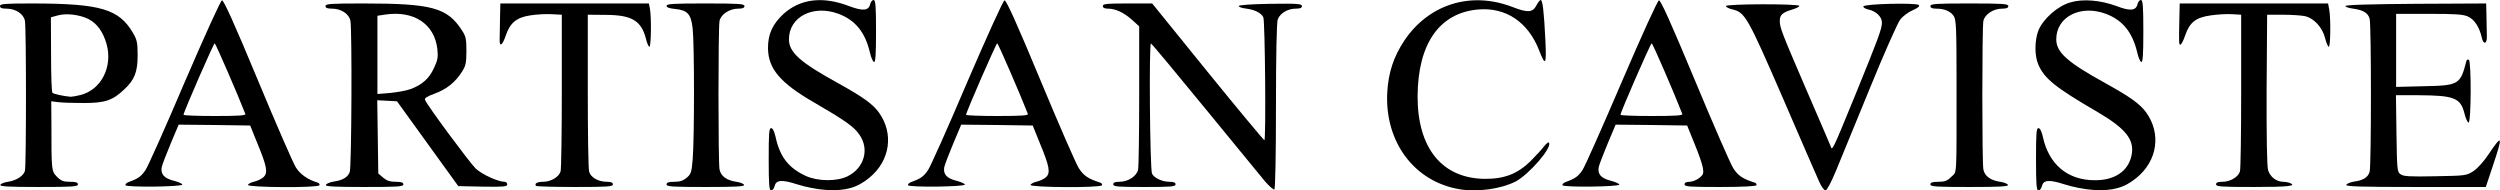
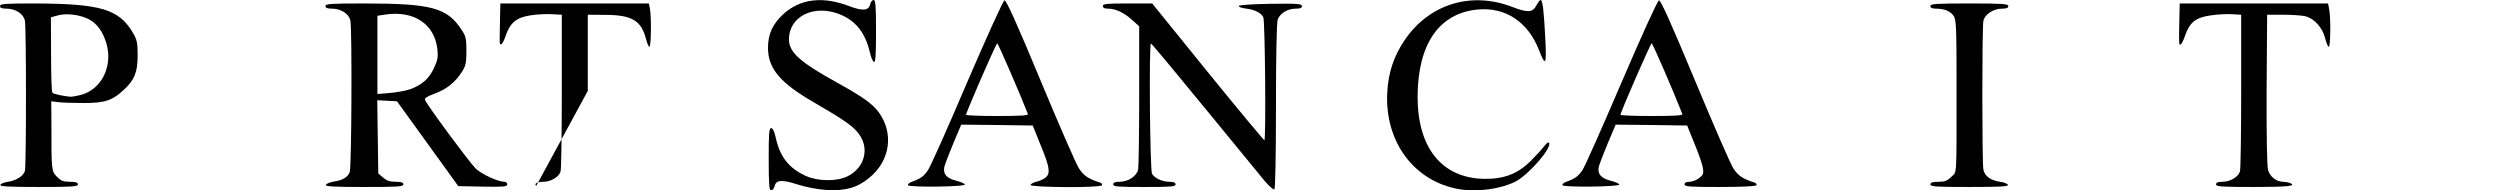
<svg xmlns="http://www.w3.org/2000/svg" viewBox="0 0 7220 550">
  <g stroke="none" stroke-width="1" fill="none" fill-rule="evenodd">
    <g fill="#000">
      <path d="M2220 460c0-74.5 1-90 7-90 4.5 0 9 9 12.5 24 12.5 58.5 37 90.5 87.5 114 35 16 90 16.5 121 1 48-24 63.5-78 34-120-15.5-23-42-41.5-132.5-94-96-55.5-130.5-96.5-131.5-154.5-.5-41 12.5-70.5 45-100.5 48.5-43.5 113-51.5 189-22.5 39.5 15 56.5 13.5 61-5 1.5-7 6-12.5 10-12.5 5.5 0 7 16.5 7 90.5 0 67.5-1.5 90-6 88.5-3-1-8.5-13-11.5-27-14-59-42-93.5-90.5-112-73.5-27.5-143.5 8.5-143.5 73.5 0 37.5 31.5 66 141.5 126.5 72 40 99.5 59.5 118 84.5 44 61 33 139.5-27.5 189-35 29-69.5 38.5-125 35-25-1.5-59.5-8.5-83-16-45-14.5-61-13-65.5 5-1.5 7-6 12.5-10 12.5-5.5 0-7-16.5-7-90z" fill-rule="nonzero" />
      <path d="M3653.5 524c-12-14.5-90-109.5-173.5-211.5-83-101.5-153.5-186-156-187-6-2-3 363 3 376 6 12.5 29.5 23.5 50.5 23.5 12 0 17.5 2 17.5 7.5 0 6.5-13.5 7.5-90 7.5s-90-1-90-7.5c0-5.5 5.5-7.5 18-7.5 25.5 0 50-16.5 54-35.5 1.5-8.5 3-105 3-214.5V76l-20.5-18.5C3246 36.5 3222 25 3200 25c-10 0-15-2.5-15-7.5 0-6.5 11-7.5 71.5-7.5h71l160 197.5c88 108.5 162 197 164 197.5 5 0 2-344.5-3-355-6-12.5-24.5-22-48.5-25-12.5-1.5-22.5-4.5-22.5-7.5S3612 12 3669 11c78.5-1 91 0 91 6.5 0 5.5-5 7.5-18 7.5-23.5 0-45.5 13.5-52 31.5-3 9.5-5 102.5-5 251.5 0 138-2 237.5-4.5 239-2.5 2-14.5-9-27-23z" fill-rule="nonzero" />
      <path d="M4215 546.5c-131-22-217-137.5-208.5-281.5 3.5-56.5 18.5-101.5 49-147.5C4126 12 4248-26 4367.5 20c45 17.5 59 16.5 70-5 4.5-8.5 9.5-15 12-15 5.5 0 9.5 33 13.5 115 3.5 73 .5 78-18 30.5-32-82.5-97-125.5-177.5-118-111 10.5-172.5 99-173.5 250-.5 150 70.5 237.5 193.5 239 57 .5 95.5-14.5 133-51.5 15-15 32.5-34 38.5-42s12.5-13 14-11.5c12.5 12-57 92.5-96.5 113-43 21.5-109.5 30.5-161.5 22z" fill-rule="nonzero" />
-       <path d="M5253.5 524c-6.5-14.5-54.5-124.5-106-244-101-232.5-108-244.5-145-253-10-2.5-18-6.5-18-9.5.5-6.5 210-7 212-.5.5 2.5-8.5 7-20.5 10.5-28 8.5-36 15.5-36 32.5 0 19.5 5 32.5 76 197.5 36 82.5 67 155.5 70 162.5 6 16.5 2.5 23.5 72-145.5 67-164.5 77-191 77-209.5 0-16.5-17-33-39-37.5-9-2-15.5-6-14.5-9 2.5-7.5 153-11 160-4 3.5 3.5-2.5 8.5-17.5 15-13 5.5-29 17.5-36.5 27.5s-47.5 100-88 199.5c-41 99.5-85 206.5-97.5 237.5-14 33.5-26 56-30 56s-12.5-12-18.5-26z" fill-rule="nonzero" />
-       <path d="M5880 460c0-74.5 1-90 7-90 4.5 0 9 9 12.5 24 17 80.5 71.5 126.5 150 126.5 57 .5 96-25.5 106-70 10.5-45.5-14.5-78-97-126.5-123-71.5-154.5-97-172-138-11-25.5-10.5-68.5 0-97 13-33.5 55.5-71.5 92.5-82 36.5-11 87.5-6.5 133.5 10.5 39 15 56 13.5 60.5-5 1.5-7 6-12.5 10-12.5 5.5 0 7 16.5 7 90.5 0 67.5-1.5 90-6 88.5-3-1-8.5-13-11.5-27-14-59-42-93.5-90.5-112-73.5-27.5-143.5 8.5-143.5 73.5 0 37.5 31.5 66 141.5 126.5 72 40 99.5 59.5 118 84.5 44 61 33 139.5-27.5 189-35 29-69.5 38.5-125 35-25-1.5-59.5-8.5-83-16-45-14.5-61-13-65.5 5-1.5 7-6 12.5-10 12.5-5.5 0-7-16.5-7-90z" fill-rule="nonzero" />
      <path d="M1 534c1.5-3.5 11-7.5 22-9 24-3.5 45-17 49-31.5 4-15 4-413 0-433.5-4-20-27-35-53-35-13.5 0-19-2-19-7.5C0 11 14 10 96.5 10c194 .5 247 16 287.5 85 11.5 19.5 13.5 28 13.5 65 0 48-9 70.5-38.5 98-33.5 32-55.5 39.5-116.5 39.5-30 0-64-1-74.5-2.5l-20-2.5.5 62.5c0 138.5 0 139 16 155.5 12 12 19 14.5 37.5 14.5 17 0 23 2 23 7.5 0 6.5-16 7.5-113 7.5-88 0-112.5-1.5-111-6zm231-259.5c60.5-15 94.5-82 75.5-148.5-10.5-35-27-58-52-71-25-12.5-63.5-17.5-88.5-10.5L147 50l.5 107c0 59 1.5 109 4 111 3 3.5 31 9.5 52.5 11.5 3.5 0 16.5-2 28-5z" />
-       <path d="M362.5 535c-1.5-2.5 3-7.5 11-10 26-9.5 34-15.5 46.5-33.5 7-10 58-124 113-253.5C591 103.5 637 2 641 1c5-1 36 67.5 103.5 230 53 127.5 102.5 241 110 252.5 12 19.5 34.5 35.5 62 43.5 5 1.5 7.5 5 6 8-5 8-209 6.5-206.5-1 1.5-3.5 9.5-7.5 18.5-9.5 8.5-2 20.5-7.5 26-12.5 14-12.5 10.5-31-17-97.5l-21-52L619 361l-103-1-23 54.5c-12.5 30-24.5 61-26 68.5-3.5 20 7 32 35 39 13 3.5 24 8 24.5 11 1.5 6.5-160 8.5-164 2zm346-206c-21.5-55.5-86-204-88.5-204-3 0-90 199-90 206.5 0 2 40.5 3.5 90.5 3.5 70.5 0 90-1.5 88-6z" />
      <path d="M941 534c1.5-3.5 11-7.5 22-9.5 26-3.5 41.5-12.5 47-27.5 5.5-14 7-411 2-437-4-20-27-35-53-35-13.5 0-19-2-19-7.5 0-6.5 15.5-7.5 109-7.5 198.5 0 242.5 12 285 77.5 11.5 17.5 13 25 13 60 0 34-2 43-13 60-19 30-44.5 50.5-79 63-22 8-29.5 13-27.5 18 5.5 15 127.5 179.5 146 198 18 17 64.5 38.5 84 38.5 4 0 7.5 3.5 7.5 7.5 0 6.5-10 7.5-70.5 6.5l-71-1.5-177-245-57-3L1091 395l1.5 106 14 12c10.5 9 20 12 36.5 12 16 0 22 2 22 7.5 0 6.5-16 7.5-113 7.5-88 0-112.5-1.5-111-6zm244-276.5c33.5-12 55-31 68.5-61.5 11-23 12-31.5 9.5-55-8.5-72-68-111-150-99l-23 3.5v226l36.5-3c20-2 46.5-6.5 58.5-11z" />
-       <path d="M1548.5 537c-6.5-6.5 2.5-12 20-12 22.5 0 46-14 50.5-30 2-7 3.5-111.5 3.5-232.5v-220L1593 41c-16-1-44 .5-62 3.5-39.5 6-58 21.5-70.5 58.5-9.5 28-18 34-17.5 12 0-8 .5-35 1-60l1-45h429l3 15.5c4.5 24 3.5 109.5-1.5 109.5-2.5 0-7-10.5-10-23-13.5-52.5-41-69-117.5-69l-50.5-.5v220c0 121 1.5 226 4 233.5 4.5 16.5 26.5 29 51 29 12 0 17.5 2 17.5 7.5 0 6.5-15.5 7.5-109 7.5-60 0-111-1.5-112.5-3z" fill-rule="nonzero" />
-       <path d="M1925 532.5c0-5.5 6-7.5 22-7.5 16.5 0 26-3 36.5-12 12.5-10.5 14-16.5 17-53.5 5-56.5 5-333.5 0-376-4.5-42.5-14.5-54-50-57.5-17-1.533-25.5-4.533-25.5-9 0-6 20.5-7 112.5-7 96.5 0 112.5 1 112.5 7.5 0 5.5-5.5 7.5-18 7.5-25.5 0-50 16.5-54 35.5-4 20.5-4 408.5 0 429 4 19.5 21 31.5 48.5 35.5 11 1.5 21 5.5 22.5 9 1.5 4.5-23 6-111 6-97 0-113-1-113-7.5z" fill-rule="nonzero" />
+       <path d="M1548.5 537c-6.5-6.5 2.5-12 20-12 22.5 0 46-14 50.5-30 2-7 3.5-111.5 3.5-232.5v-220L1593 41c-16-1-44 .5-62 3.5-39.5 6-58 21.5-70.5 58.5-9.5 28-18 34-17.5 12 0-8 .5-35 1-60l1-45h429l3 15.5c4.5 24 3.5 109.5-1.5 109.5-2.5 0-7-10.5-10-23-13.5-52.5-41-69-117.5-69l-50.5-.5v220z" fill-rule="nonzero" />
      <path d="M2622.5 535c-1.5-2.5 3-7.5 11-10 26-9.5 34-15.5 46.5-33.5 7-10 58-124 113-253.5 58-134.5 104-236 108-237 5-1 36 67.5 103.5 230 53 127.5 103 242 111 254.5 13.5 21.5 27.5 31 61 41.5 5 1.5 7.5 5 6 8-5 8-209 6.5-206.5-1 1.5-3.5 9.5-7.5 18.5-9.5 8.5-2 20.5-7.5 26-12.5 14-12.5 10.5-31-17-97.5l-21-52L2879 361l-103-1-23 54.5c-12.5 30-24.5 61-26 68.5-3.5 20 7 32 35 39 13 3.5 24 8 24.5 11 1.5 6.5-160 8.5-164 2zm346-206c-21.5-55.5-86-204-88.5-204-3 0-90 199-90 206.5 0 2 40.5 3.5 90.5 3.5 70.5 0 90-1.5 88-6z" />
      <path d="M4512.5 535c-1.5-2.5 3-7.5 11-10 26-9.5 34-15.5 46.5-33.5 7-10 57.5-124 113-253.5 59-137.5 104-236 108-237 5-1 35 65.5 103.5 230 53 127.5 103 242 111 254.5 13.5 21.5 27.5 31 61 41.5 5 1.5 7.5 5 6 8-2 3-42 5-105.5 5-87.5 0-102-1-102-7.5 0-5 5-7.5 14.5-7.5 7.5 0 20.5-5 28-11 11.5-9 13-13 10.5-29-1.5-10-12.5-42-24.5-70.5l-21-52L4769 361l-103-1-23 54.5c-12.5 30-24.5 61-26 68.5-3.5 20 7 32 35 39 13 3.5 24 8 24.5 11 1.5 6.5-160 8.5-164 2zm346-206c-23.5-60.5-85.5-204-88.5-204s-90 198.5-90 206.5c0 2 40.5 3.5 90.5 3.5 70.5 0 90-1.5 88-6z" />
      <path d="M5575 532.5c0-5.5 6-7.5 23-7.5 18.5 0 25.5-2.5 37.5-14.5 16.5-17 15 13 15-272.5 0-155-1-181-8-191.5C5633 32.5 5616 25 5592 25c-12 0-17-2.5-17-7.5 0-6.5 16-7.5 112.5-7.5s112.5 1 112.5 7.5c0 5.5-5.5 7.5-18 7.5-25.5 0-50 16.5-54 35.5-4 20.5-4 408.5 0 429 4 19.5 21 31.5 48.5 35.5 11 1.5 21 5.5 22.5 9 1.5 4.5-23 6-111 6-97 0-113-1-113-7.5z" fill-rule="nonzero" />
      <path d="M6400 532.5c0-5.5 5.5-7.5 18-7.5 23 0 46.5-14 51-30 2-7 3.5-111.5 3.5-232.5v-220l-26-1.5c-14.5-1-42.5.5-62.5 3.5-42.5 6-60.5 20-73.5 58.5-4.5 13.5-10.5 25-13 26-5 1-5-2.5-3.5-76.5l1-42.5h428.5l3.5 18.5c4.5 29 3.5 106.5-1.5 106.5-2.5 0-7-11-10.5-24.5-7.5-31-32.5-58.5-59-64-10-2-38.5-4-63.5-4h-45L6546 257c-.5 137.5 1 221 4 233.5 5.5 20 24 34.5 44.5 34.5 5.5 0 13 1.5 17.5 3 23.5 9-2.5 12-102 12-94.5 0-110-1-110-7.5z" fill-rule="nonzero" />
-       <path d="M6776 534c1.5-3.5 11-7.5 22-9.5 27-3.5 41-12.5 45.5-28.5 5-17.5 5-424.5 0-442-4.5-16.5-18.5-25-47.5-29-11.5-1.5-22-4.5-22.503-7.5C6773 14 6843.5 12 6976.5 11l203.5-1 1 40c.5 22 1 47 1 56 .5 21.5-10 23.5-14.5 3-6.5-29.5-21-52.5-39.5-61-14-6.5-34.5-8-112.5-8H6920v211l79.5-2c101.5-2 106-4.5 123.5-73 1-3.5 4-5 7-3.5 7.5 4.5 7 184-1 181.5-3-1-8.5-13-11.5-26-11.5-45.5-29.5-52.5-134-53h-64l1.5 110.5c1.5 103.5 2 111 11.5 117.5 8 6.5 26.5 7.5 100.5 6 88.5-1.5 90.5-2 110.5-15 11.5-7.5 30.5-28.5 43.5-48.5 40-59.5 42-54.5 12.5 33L7179 540h-202.5c-159.5 0-202-1.5-200.5-6z" fill-rule="nonzero" />
    </g>
  </g>
</svg>